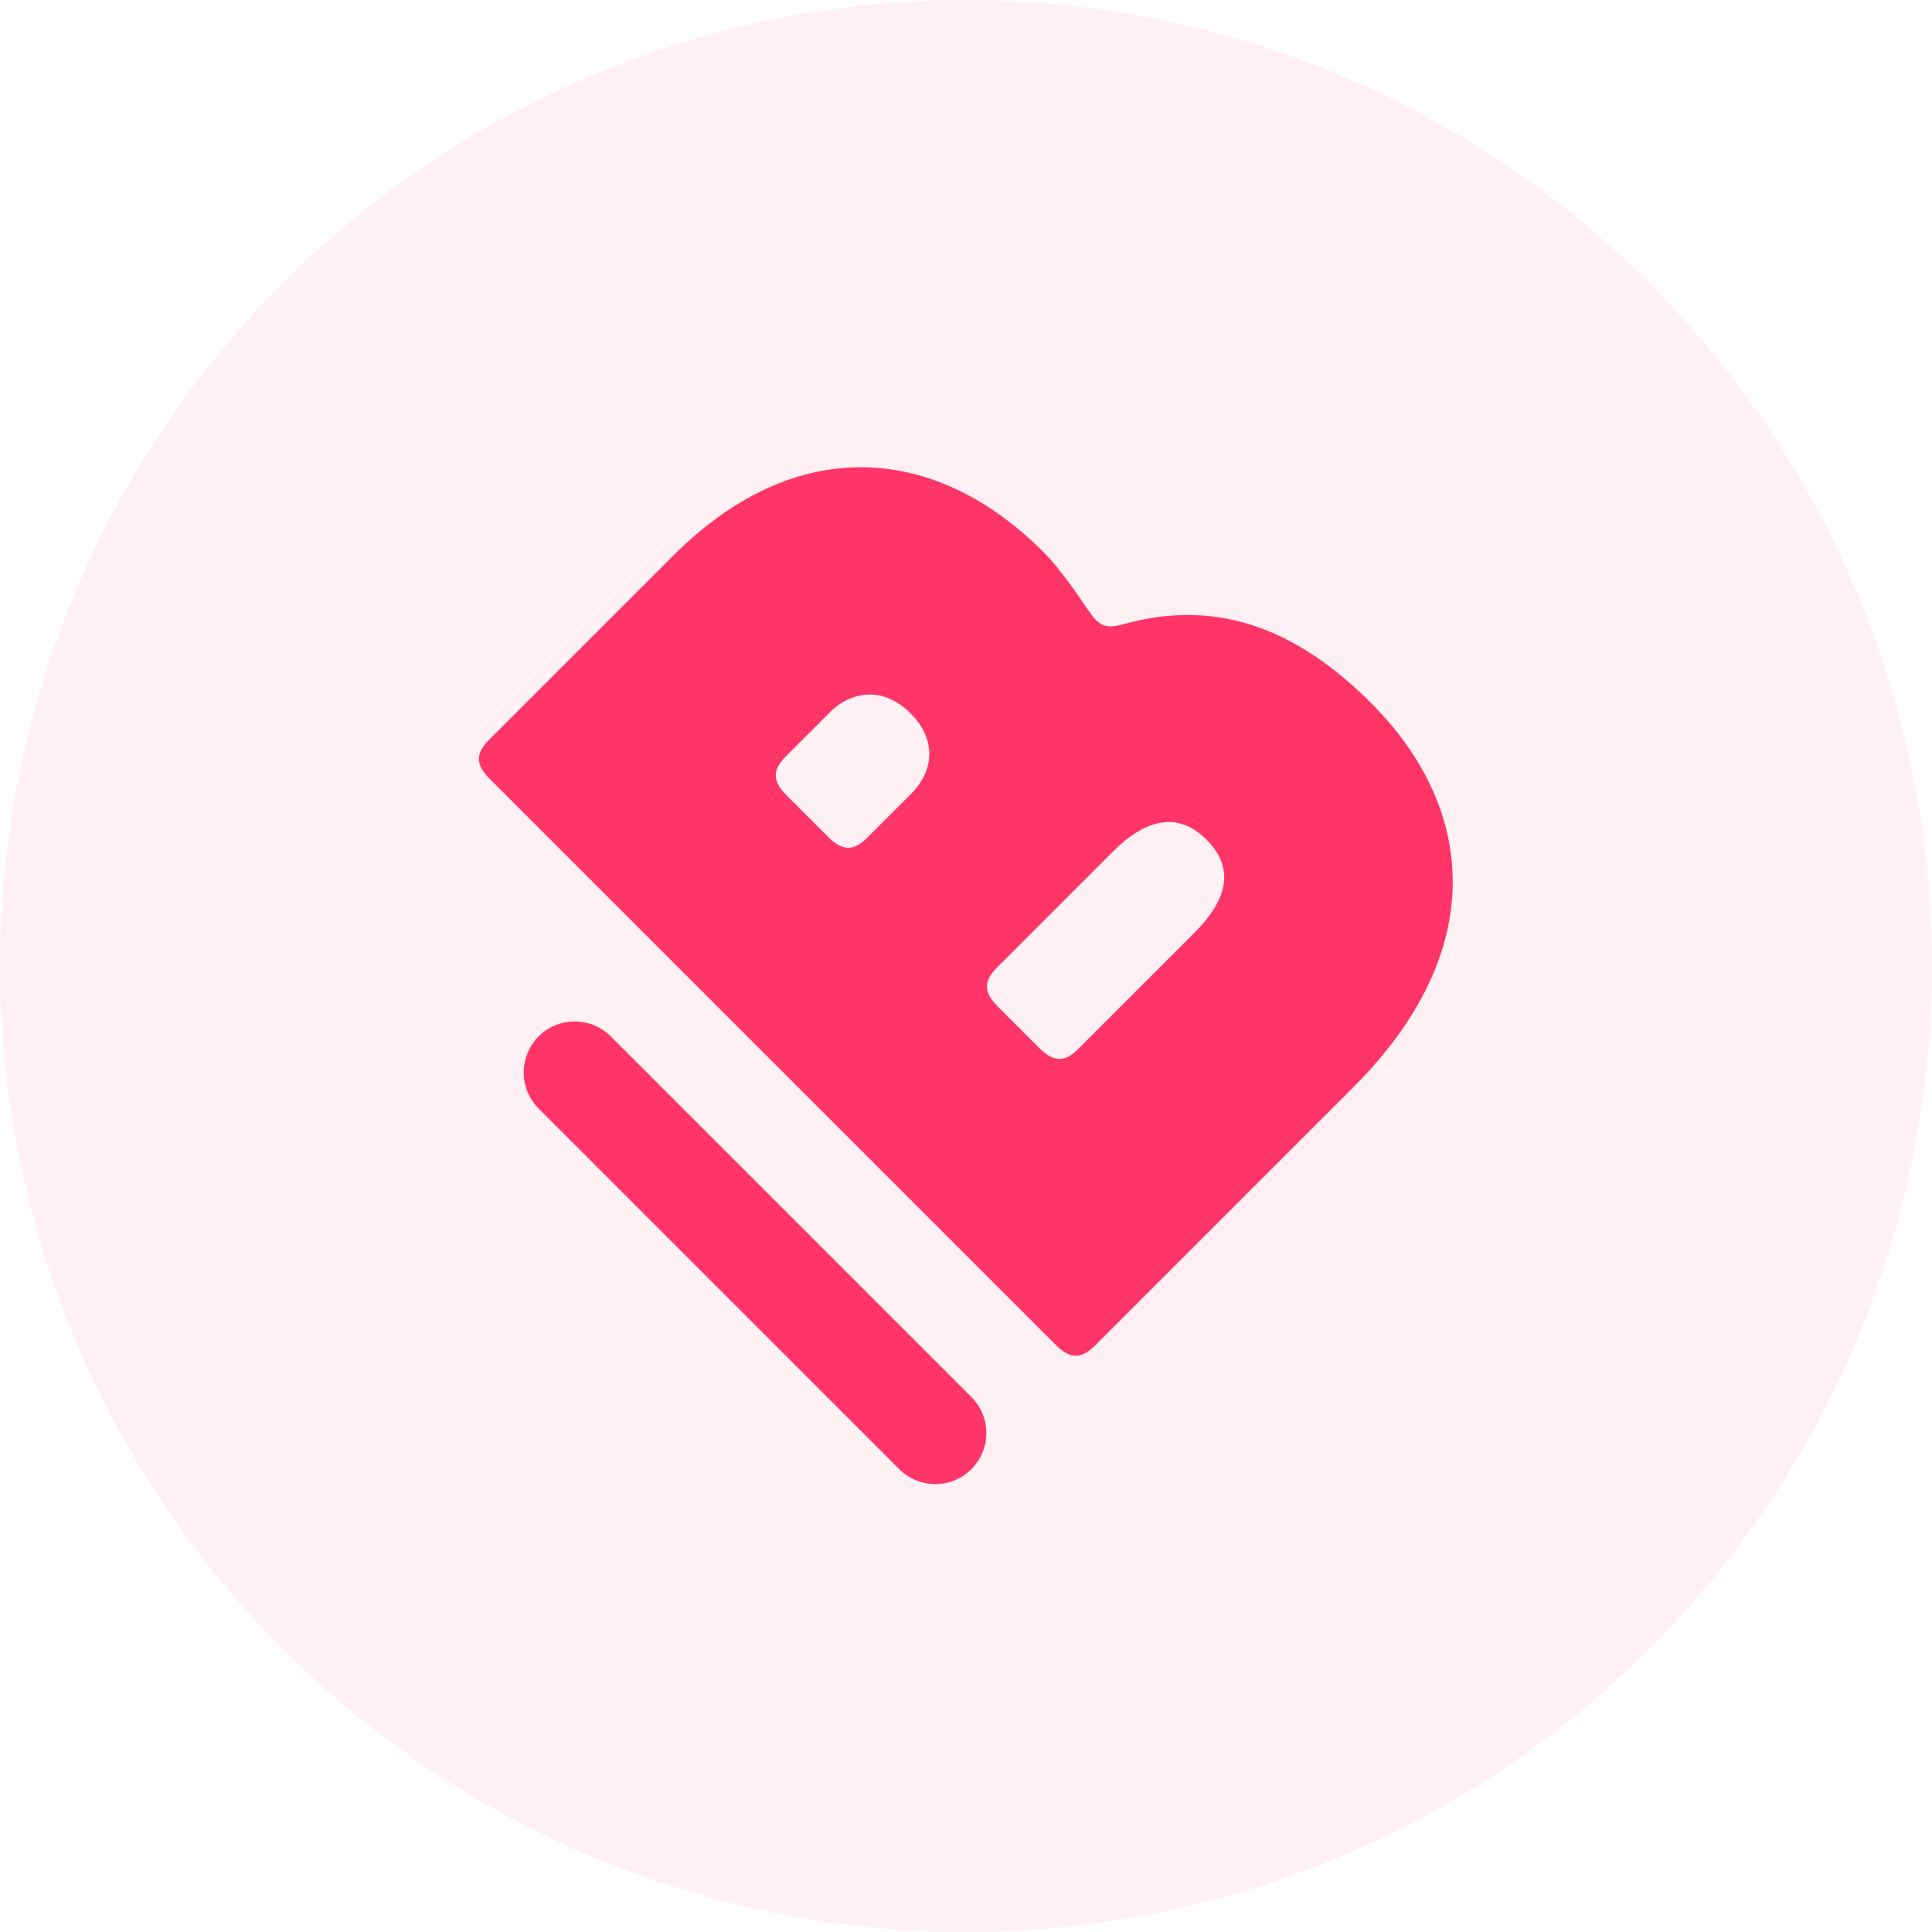
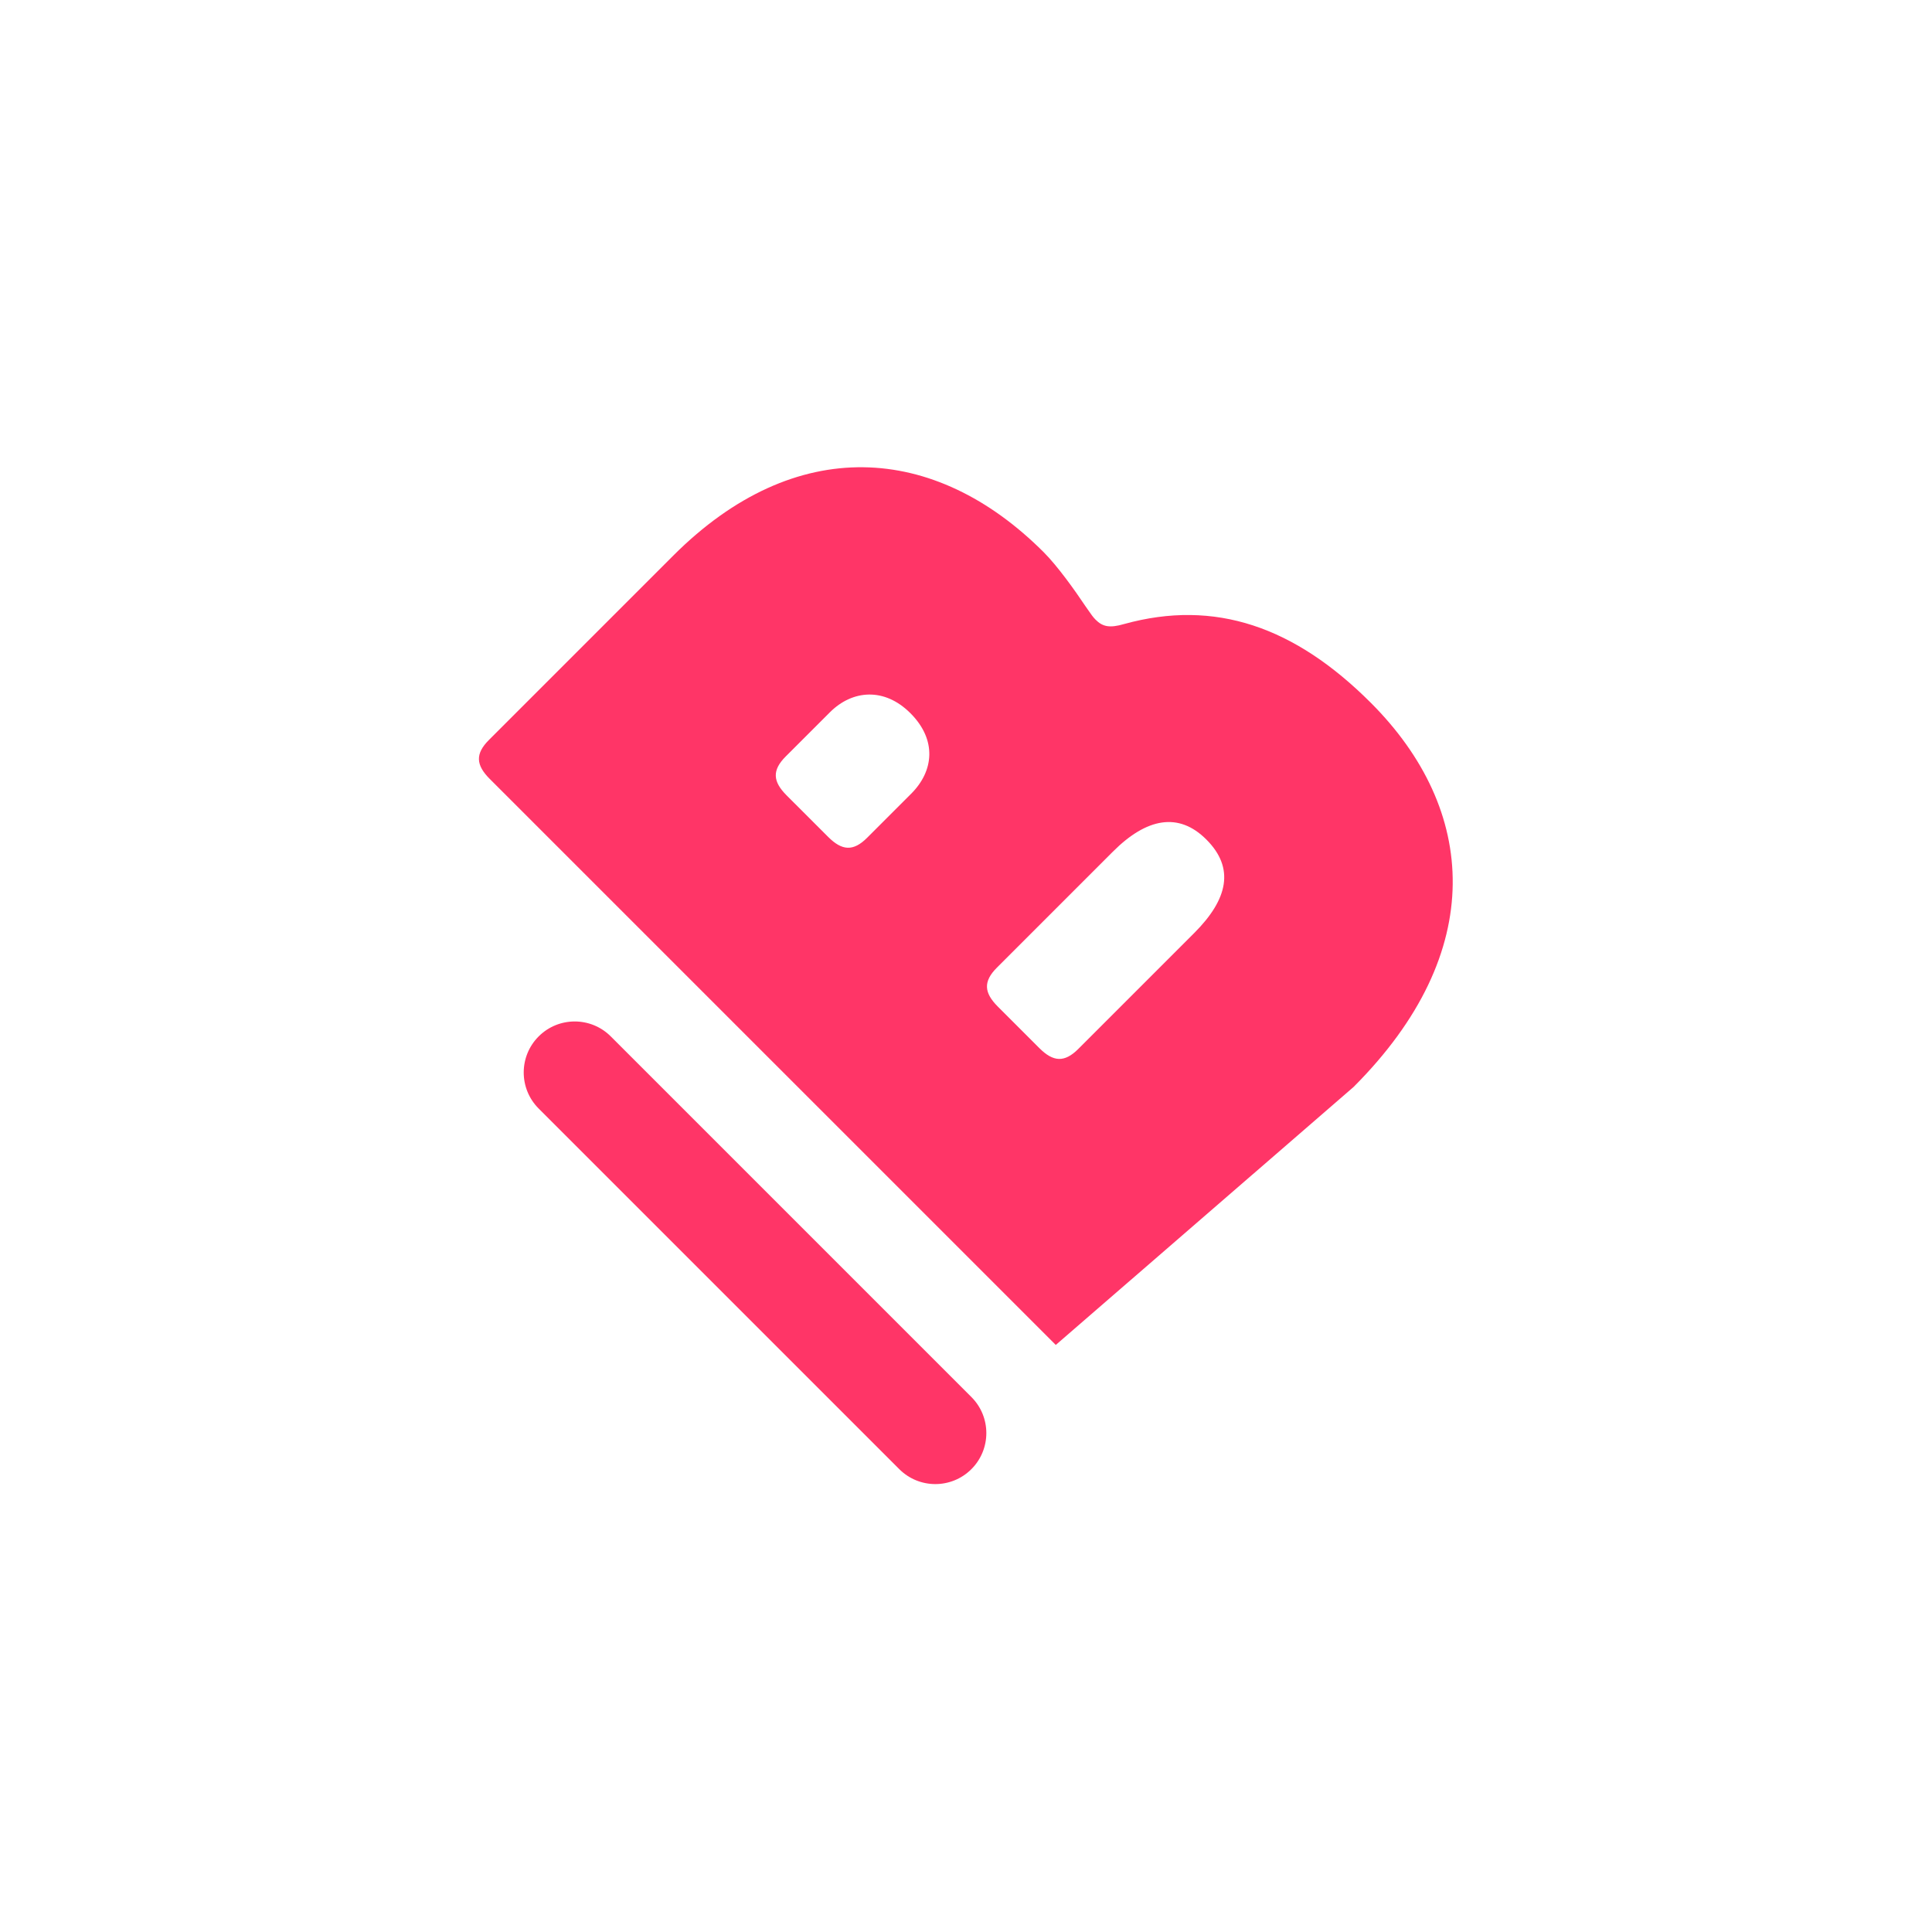
<svg xmlns="http://www.w3.org/2000/svg" width="114" height="114" viewBox="0 0 114 114" fill="none">
-   <circle cx="57" cy="57" r="57" fill="#FF9BB4" fill-opacity="0.15" />
-   <path fill-rule="evenodd" clip-rule="evenodd" d="M39.725 32.786L28.848 43.664C28.031 44.481 28.082 45.145 28.899 45.962L62.297 79.36C63.115 80.177 63.779 80.228 64.596 79.411L79.865 64.142C87.832 56.175 87.168 47.749 80.886 41.468C76.392 36.974 71.694 35.34 66.332 36.821C65.464 37.076 65.055 36.974 64.647 36.565C64.497 36.416 64.375 36.239 64.22 36.014C64.163 35.932 64.102 35.844 64.034 35.748C63.421 34.829 62.4 33.399 61.583 32.582C55.148 26.147 46.926 25.586 39.725 32.786ZM53.769 46.83L51.165 49.434C50.348 50.252 49.684 50.2 48.867 49.383L46.415 46.932C45.598 46.115 45.547 45.451 46.364 44.634L48.969 42.03C50.297 40.702 52.186 40.549 53.718 42.081C55.301 43.664 55.097 45.502 53.769 46.83ZM70.468 55.052L63.625 61.895C62.808 62.712 62.144 62.661 61.327 61.844L58.876 59.393C58.059 58.576 58.008 57.912 58.825 57.095L65.668 50.252C67.66 48.26 69.549 47.903 71.183 49.537C72.869 51.222 72.46 53.06 70.468 55.052ZM31.784 61.155C30.609 62.33 30.609 64.235 31.784 65.41L53.063 86.689C54.238 87.864 56.143 87.864 57.318 86.689C58.494 85.513 58.494 83.608 57.318 82.433L36.04 61.155C34.865 59.979 32.959 59.979 31.784 61.155Z" fill="#FF3567" />
+   <path fill-rule="evenodd" clip-rule="evenodd" d="M39.725 32.786L28.848 43.664C28.031 44.481 28.082 45.145 28.899 45.962L62.297 79.36L79.865 64.142C87.832 56.175 87.168 47.749 80.886 41.468C76.392 36.974 71.694 35.34 66.332 36.821C65.464 37.076 65.055 36.974 64.647 36.565C64.497 36.416 64.375 36.239 64.22 36.014C64.163 35.932 64.102 35.844 64.034 35.748C63.421 34.829 62.4 33.399 61.583 32.582C55.148 26.147 46.926 25.586 39.725 32.786ZM53.769 46.83L51.165 49.434C50.348 50.252 49.684 50.2 48.867 49.383L46.415 46.932C45.598 46.115 45.547 45.451 46.364 44.634L48.969 42.03C50.297 40.702 52.186 40.549 53.718 42.081C55.301 43.664 55.097 45.502 53.769 46.83ZM70.468 55.052L63.625 61.895C62.808 62.712 62.144 62.661 61.327 61.844L58.876 59.393C58.059 58.576 58.008 57.912 58.825 57.095L65.668 50.252C67.66 48.26 69.549 47.903 71.183 49.537C72.869 51.222 72.46 53.06 70.468 55.052ZM31.784 61.155C30.609 62.33 30.609 64.235 31.784 65.41L53.063 86.689C54.238 87.864 56.143 87.864 57.318 86.689C58.494 85.513 58.494 83.608 57.318 82.433L36.04 61.155C34.865 59.979 32.959 59.979 31.784 61.155Z" fill="#FF3567" />
</svg>